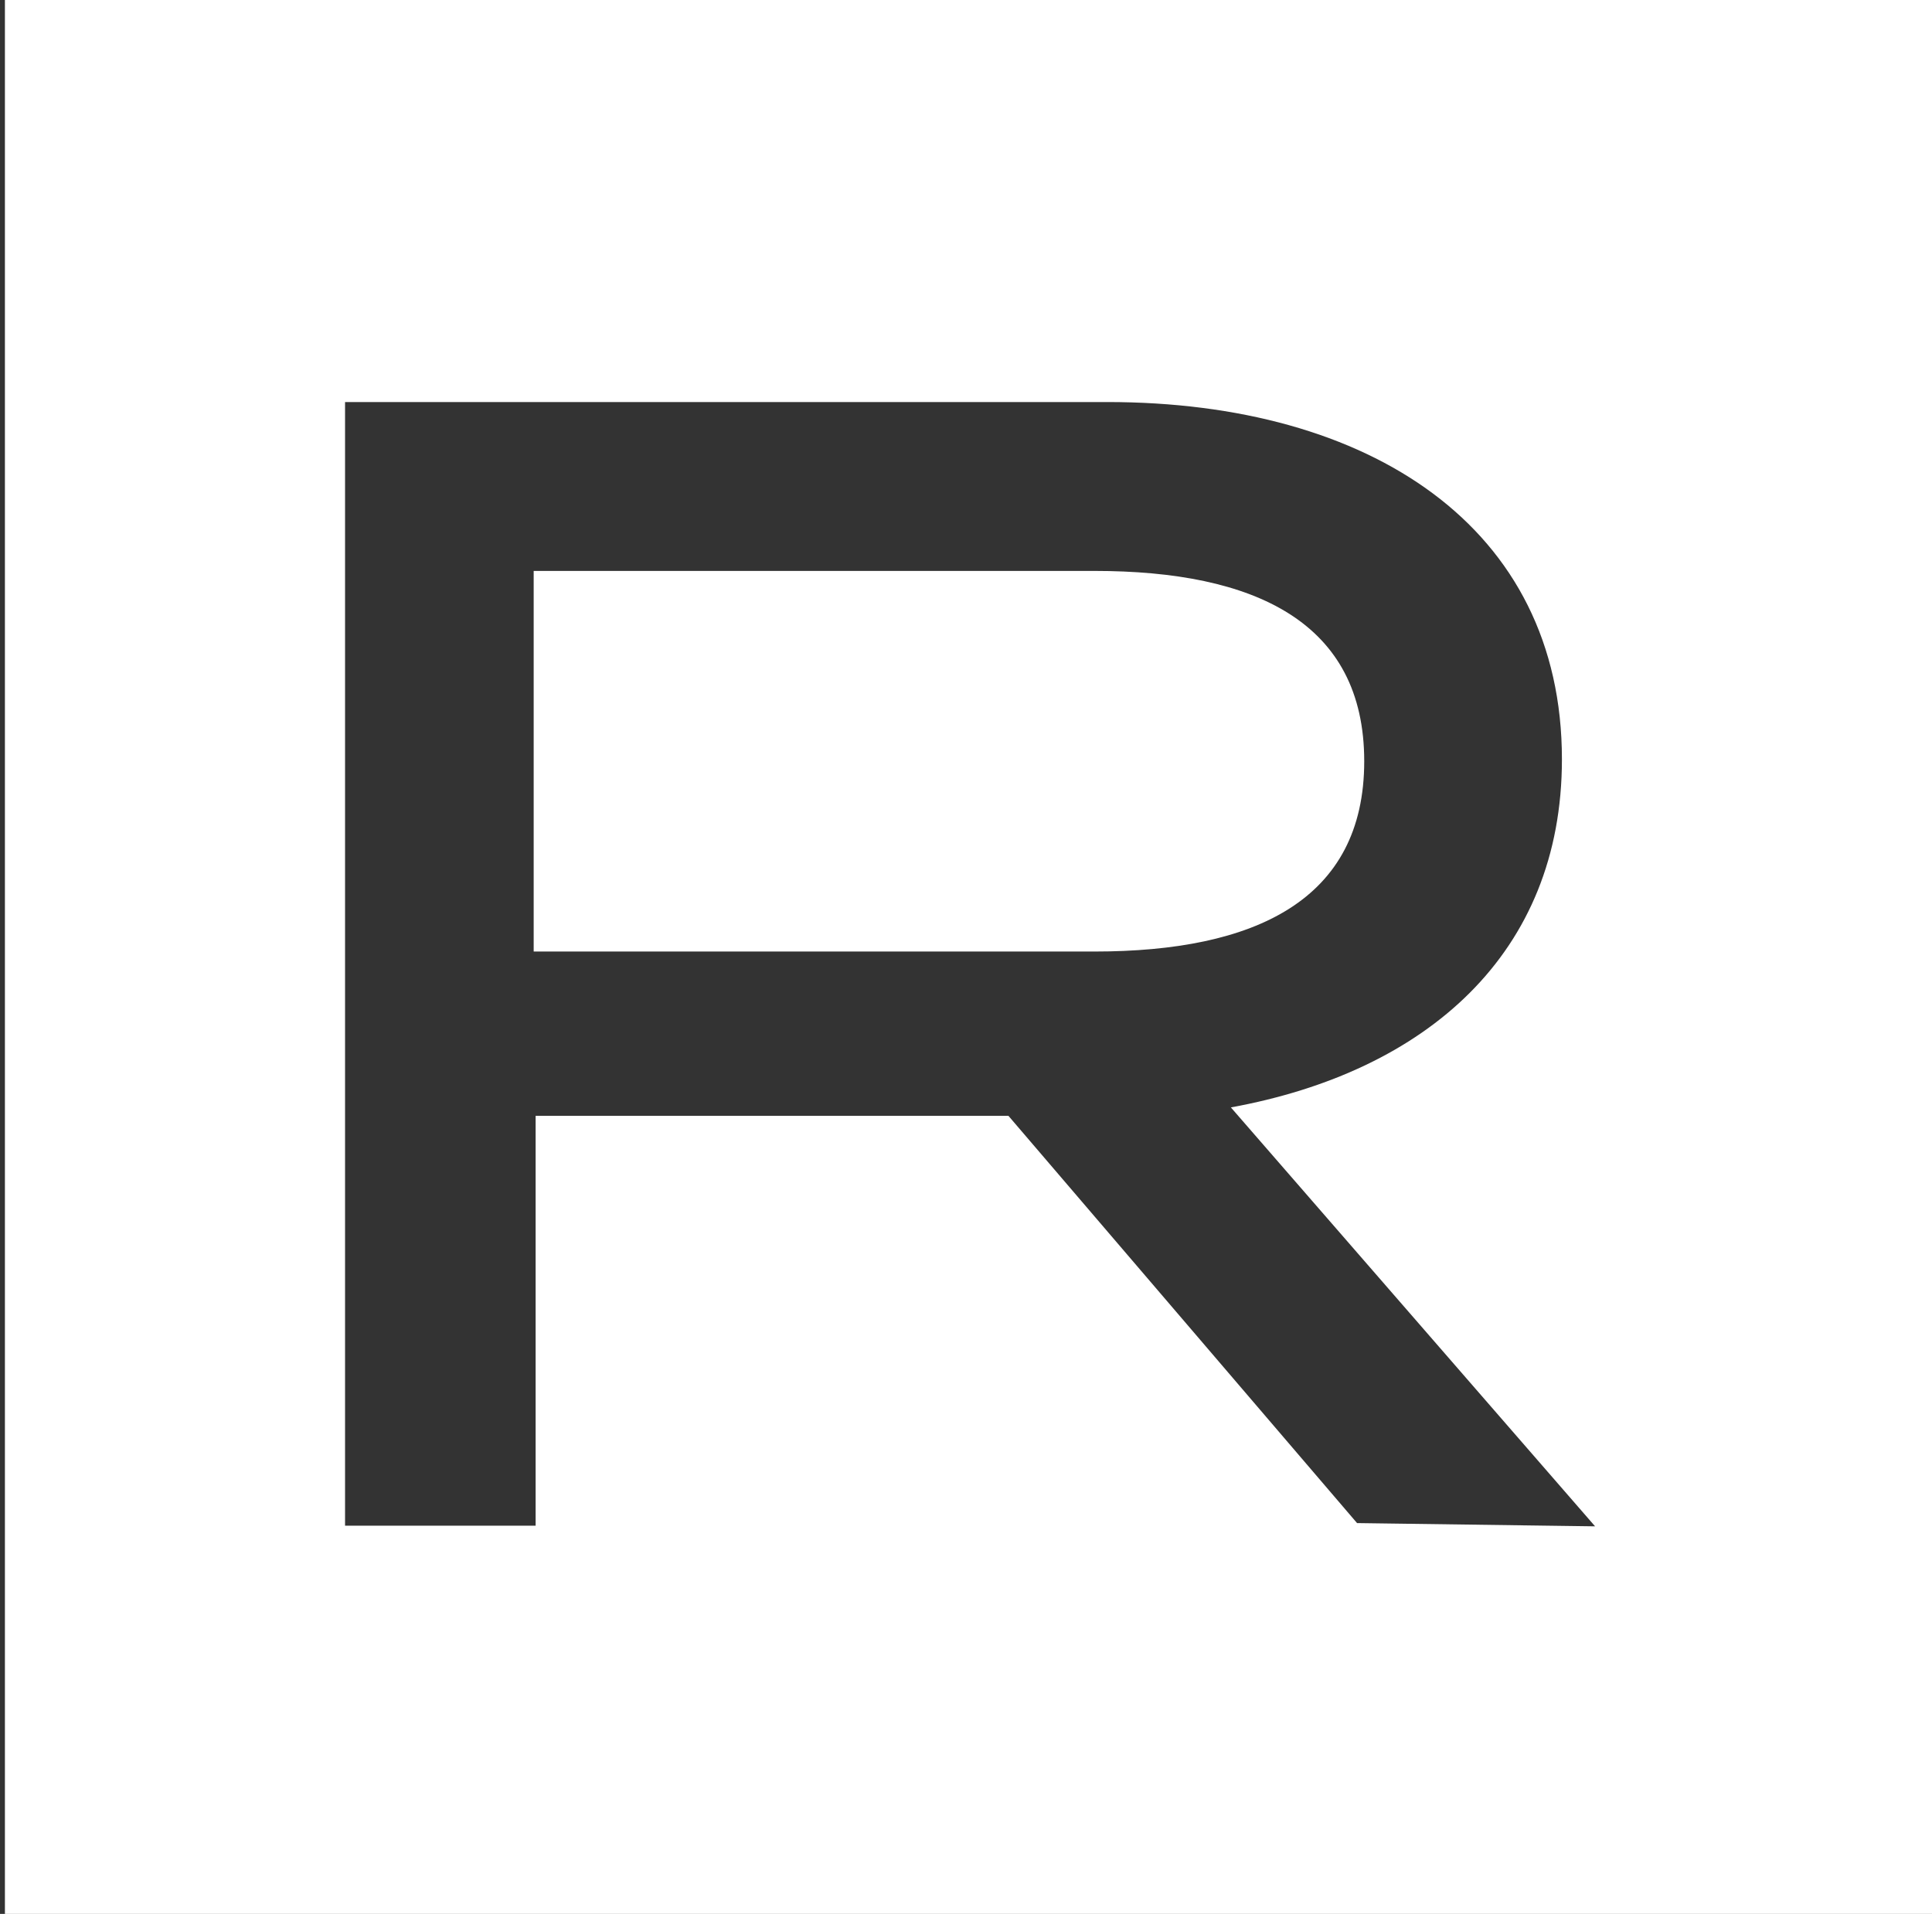
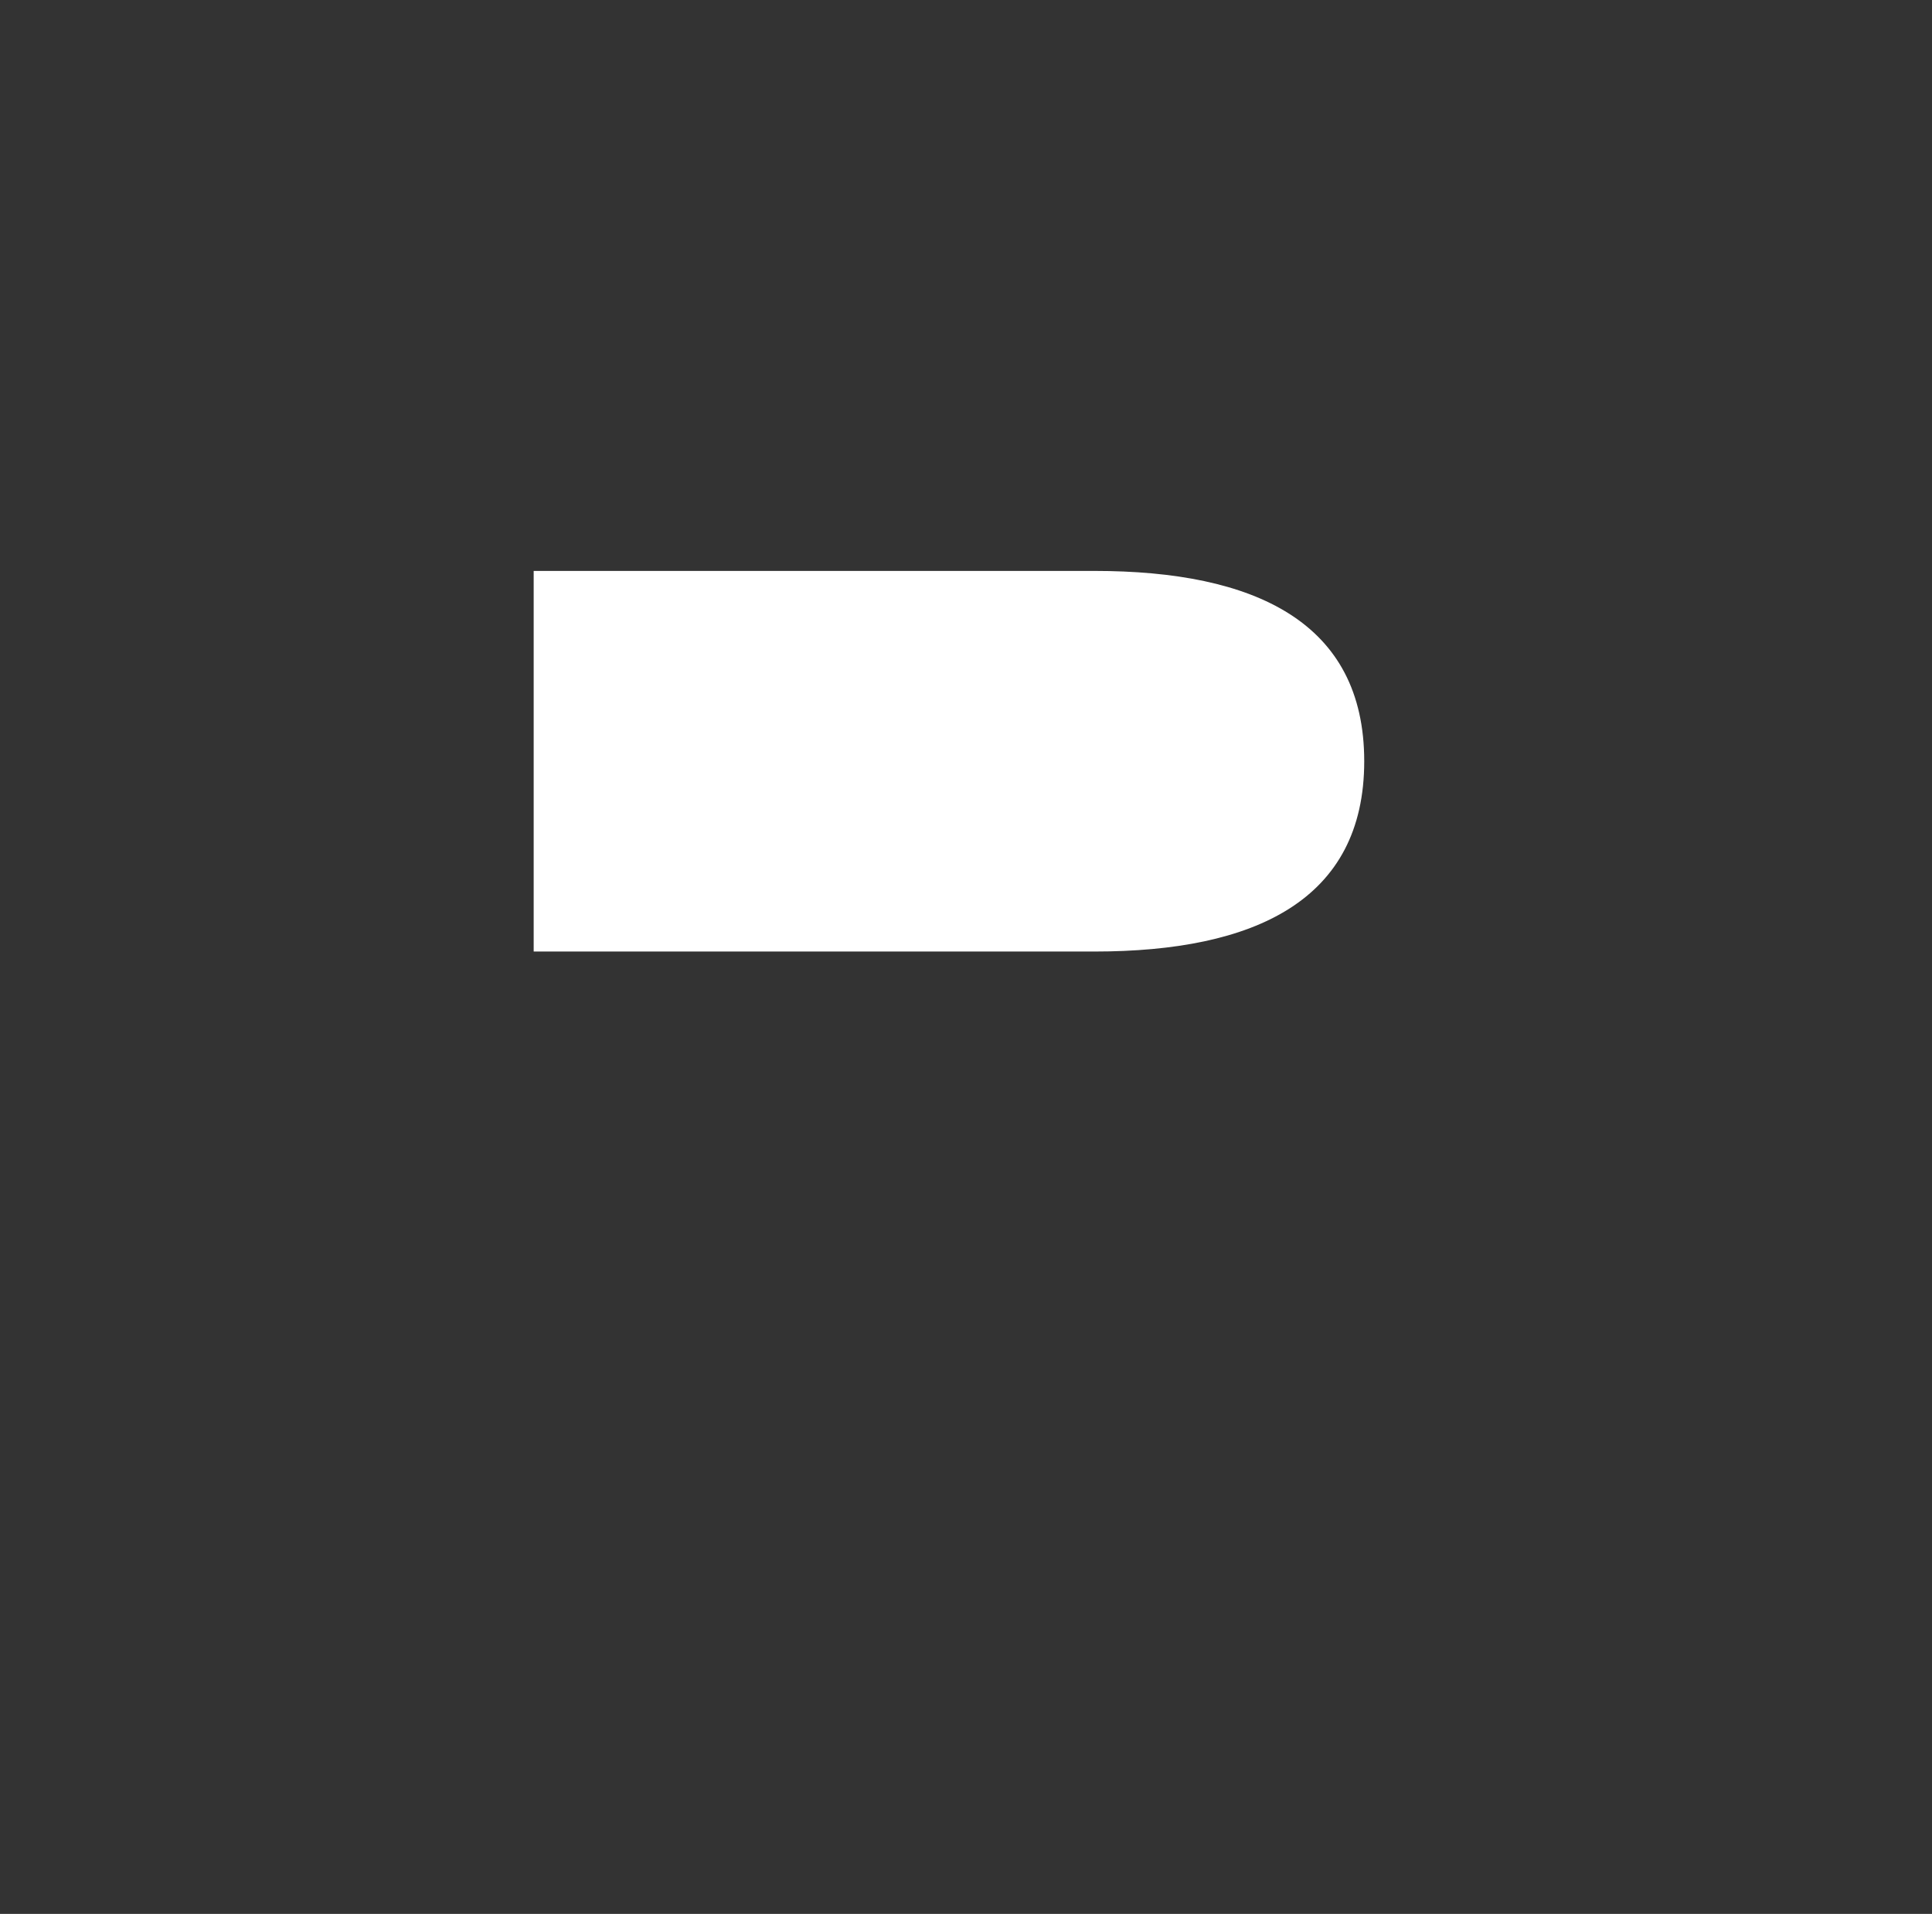
<svg xmlns="http://www.w3.org/2000/svg" width="216" height="214" viewBox="0 0 216 214" fill="none">
  <rect x="0" y="0" width="216" height="214" fill="#333333" stroke="none" />
  <path d="M59.666 106.395H122.345C140.306 106.395 152.522 100.657 152.522 85.116C152.522 69.574 140.306 63.837 122.345 63.837H59.666V106.395Z" fill="white" />
-   <path fill-rule="evenodd" clip-rule="evenodd" d="M0.549 215.33V0H216.072V215.33H0.549ZM112.746 124.768L151.721 170.303L178.334 170.666L137.614 123.824C159.501 119.83 174.625 106.612 174.625 84.897C174.625 58.898 153.102 44.954 123.799 44.954H38.578V170.594H59.883V124.768H112.819H112.746Z" fill="white" />
</svg>